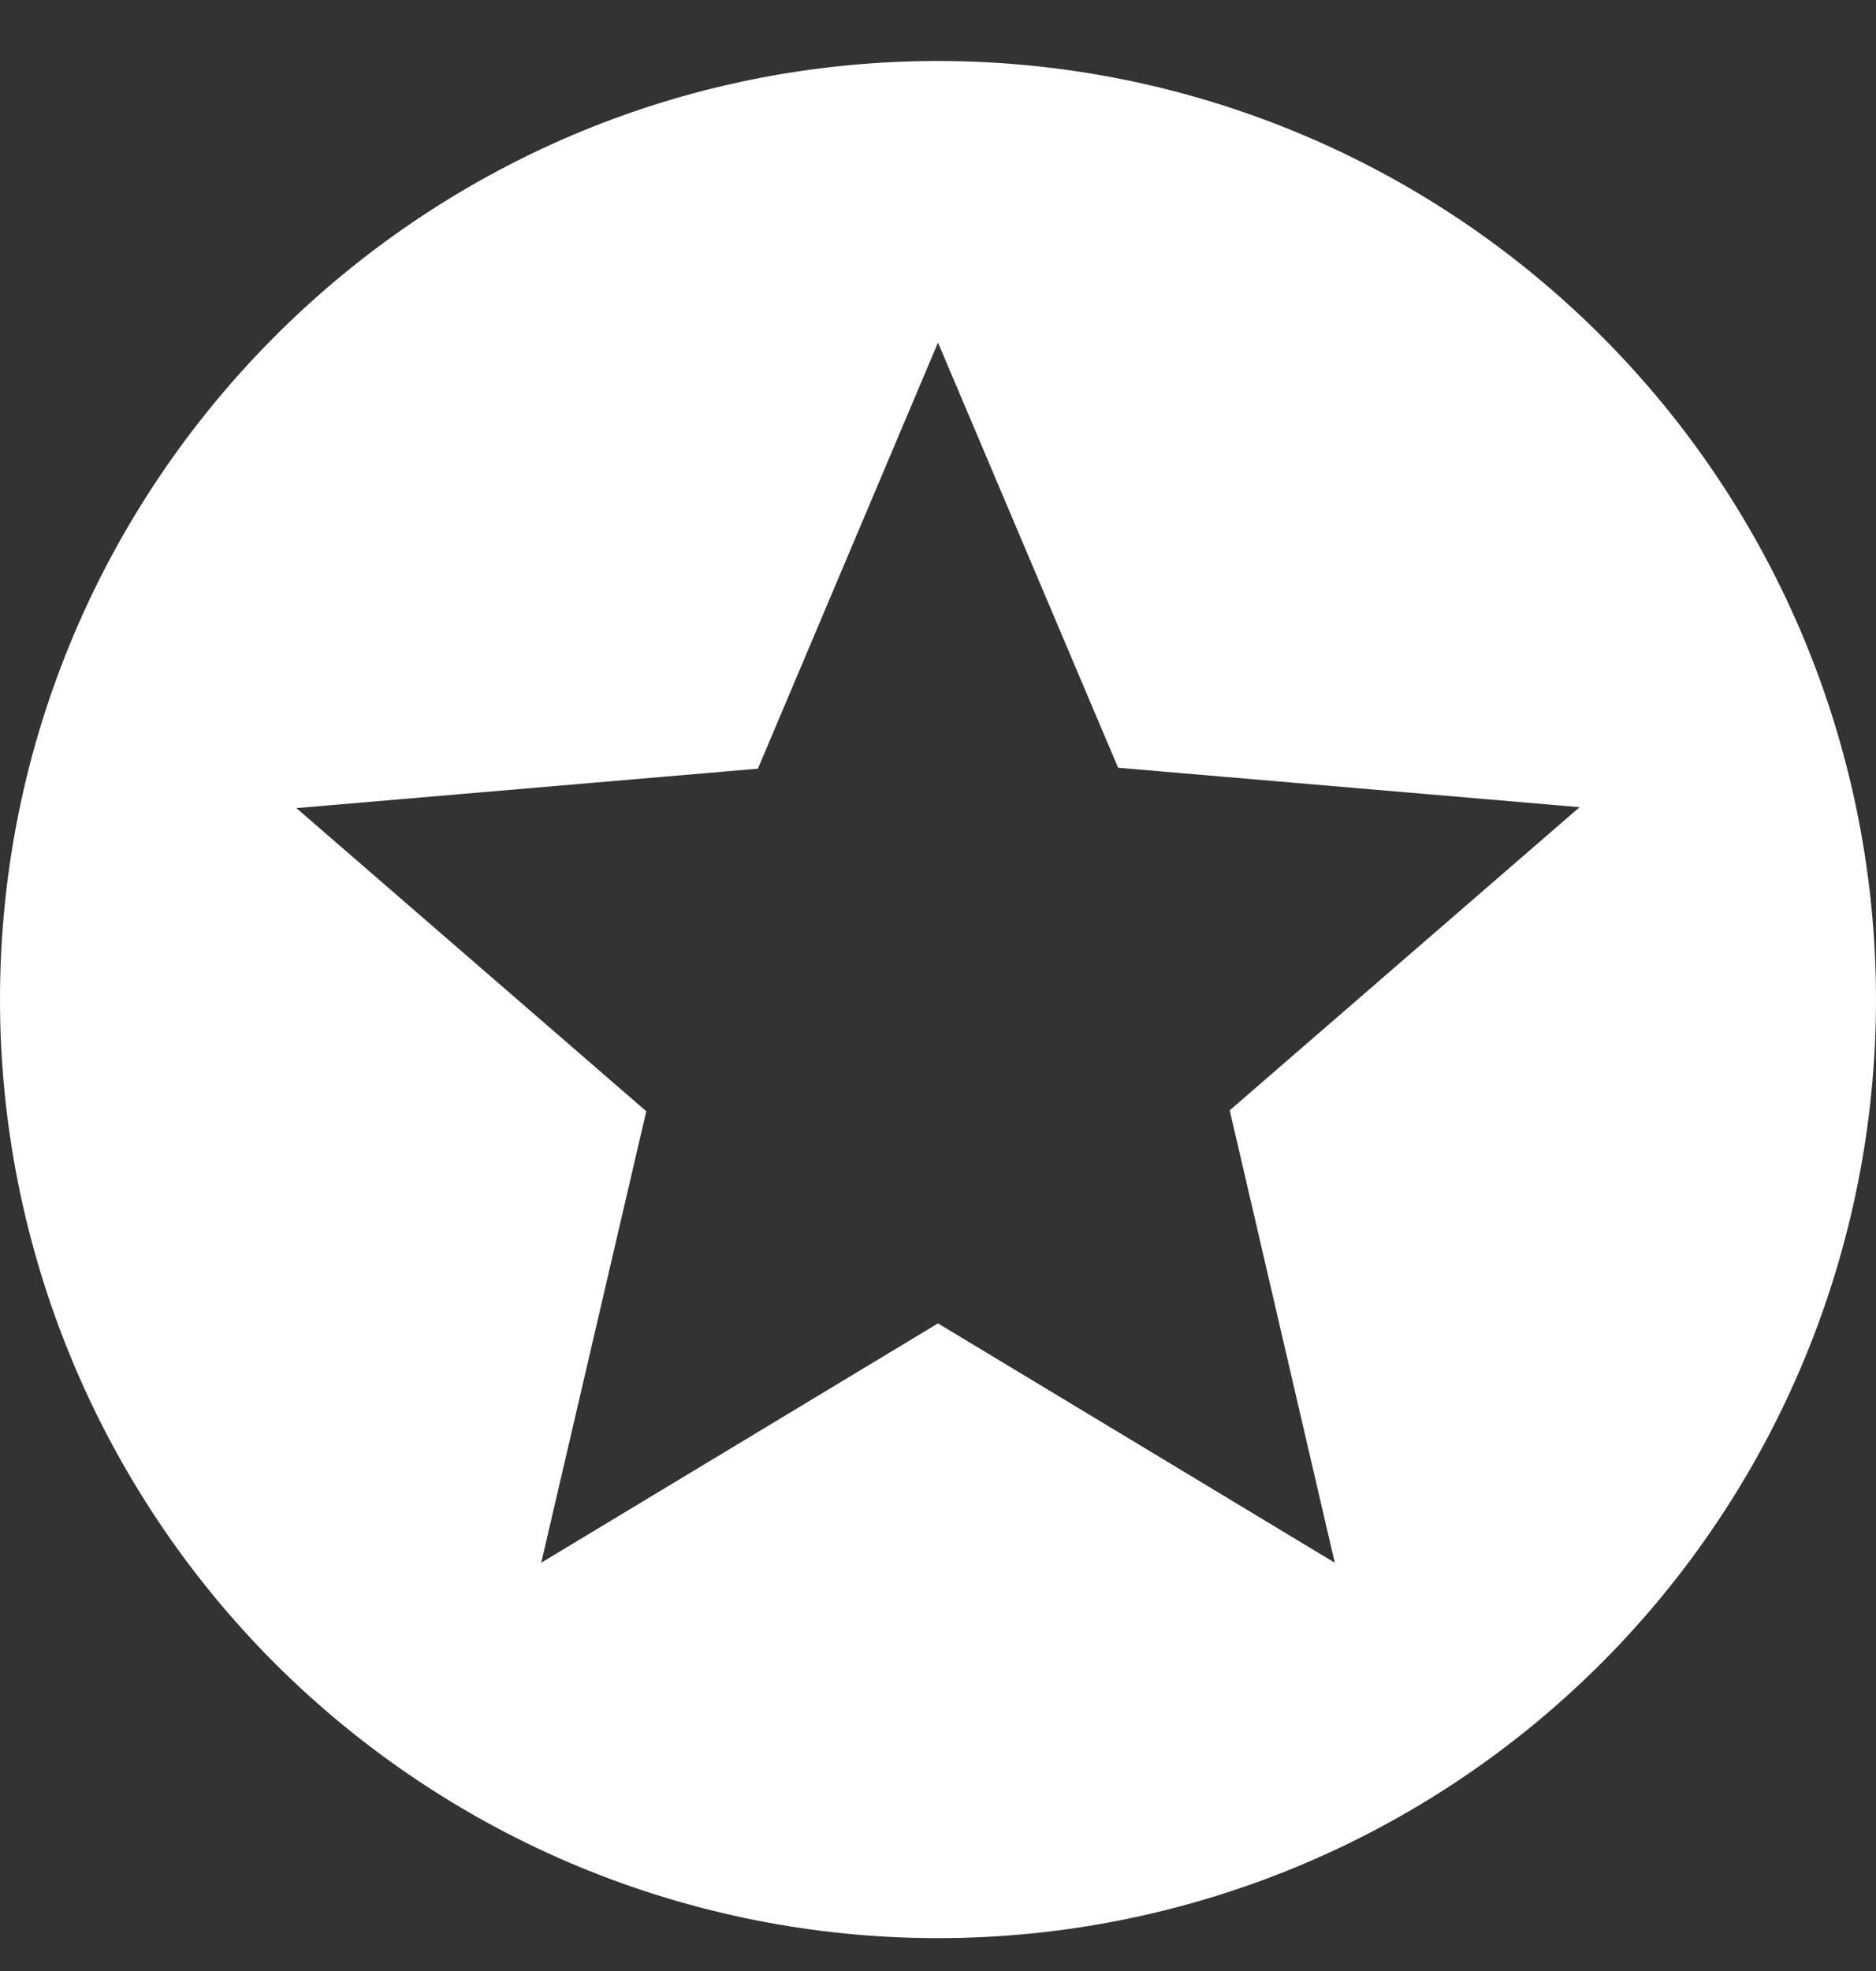
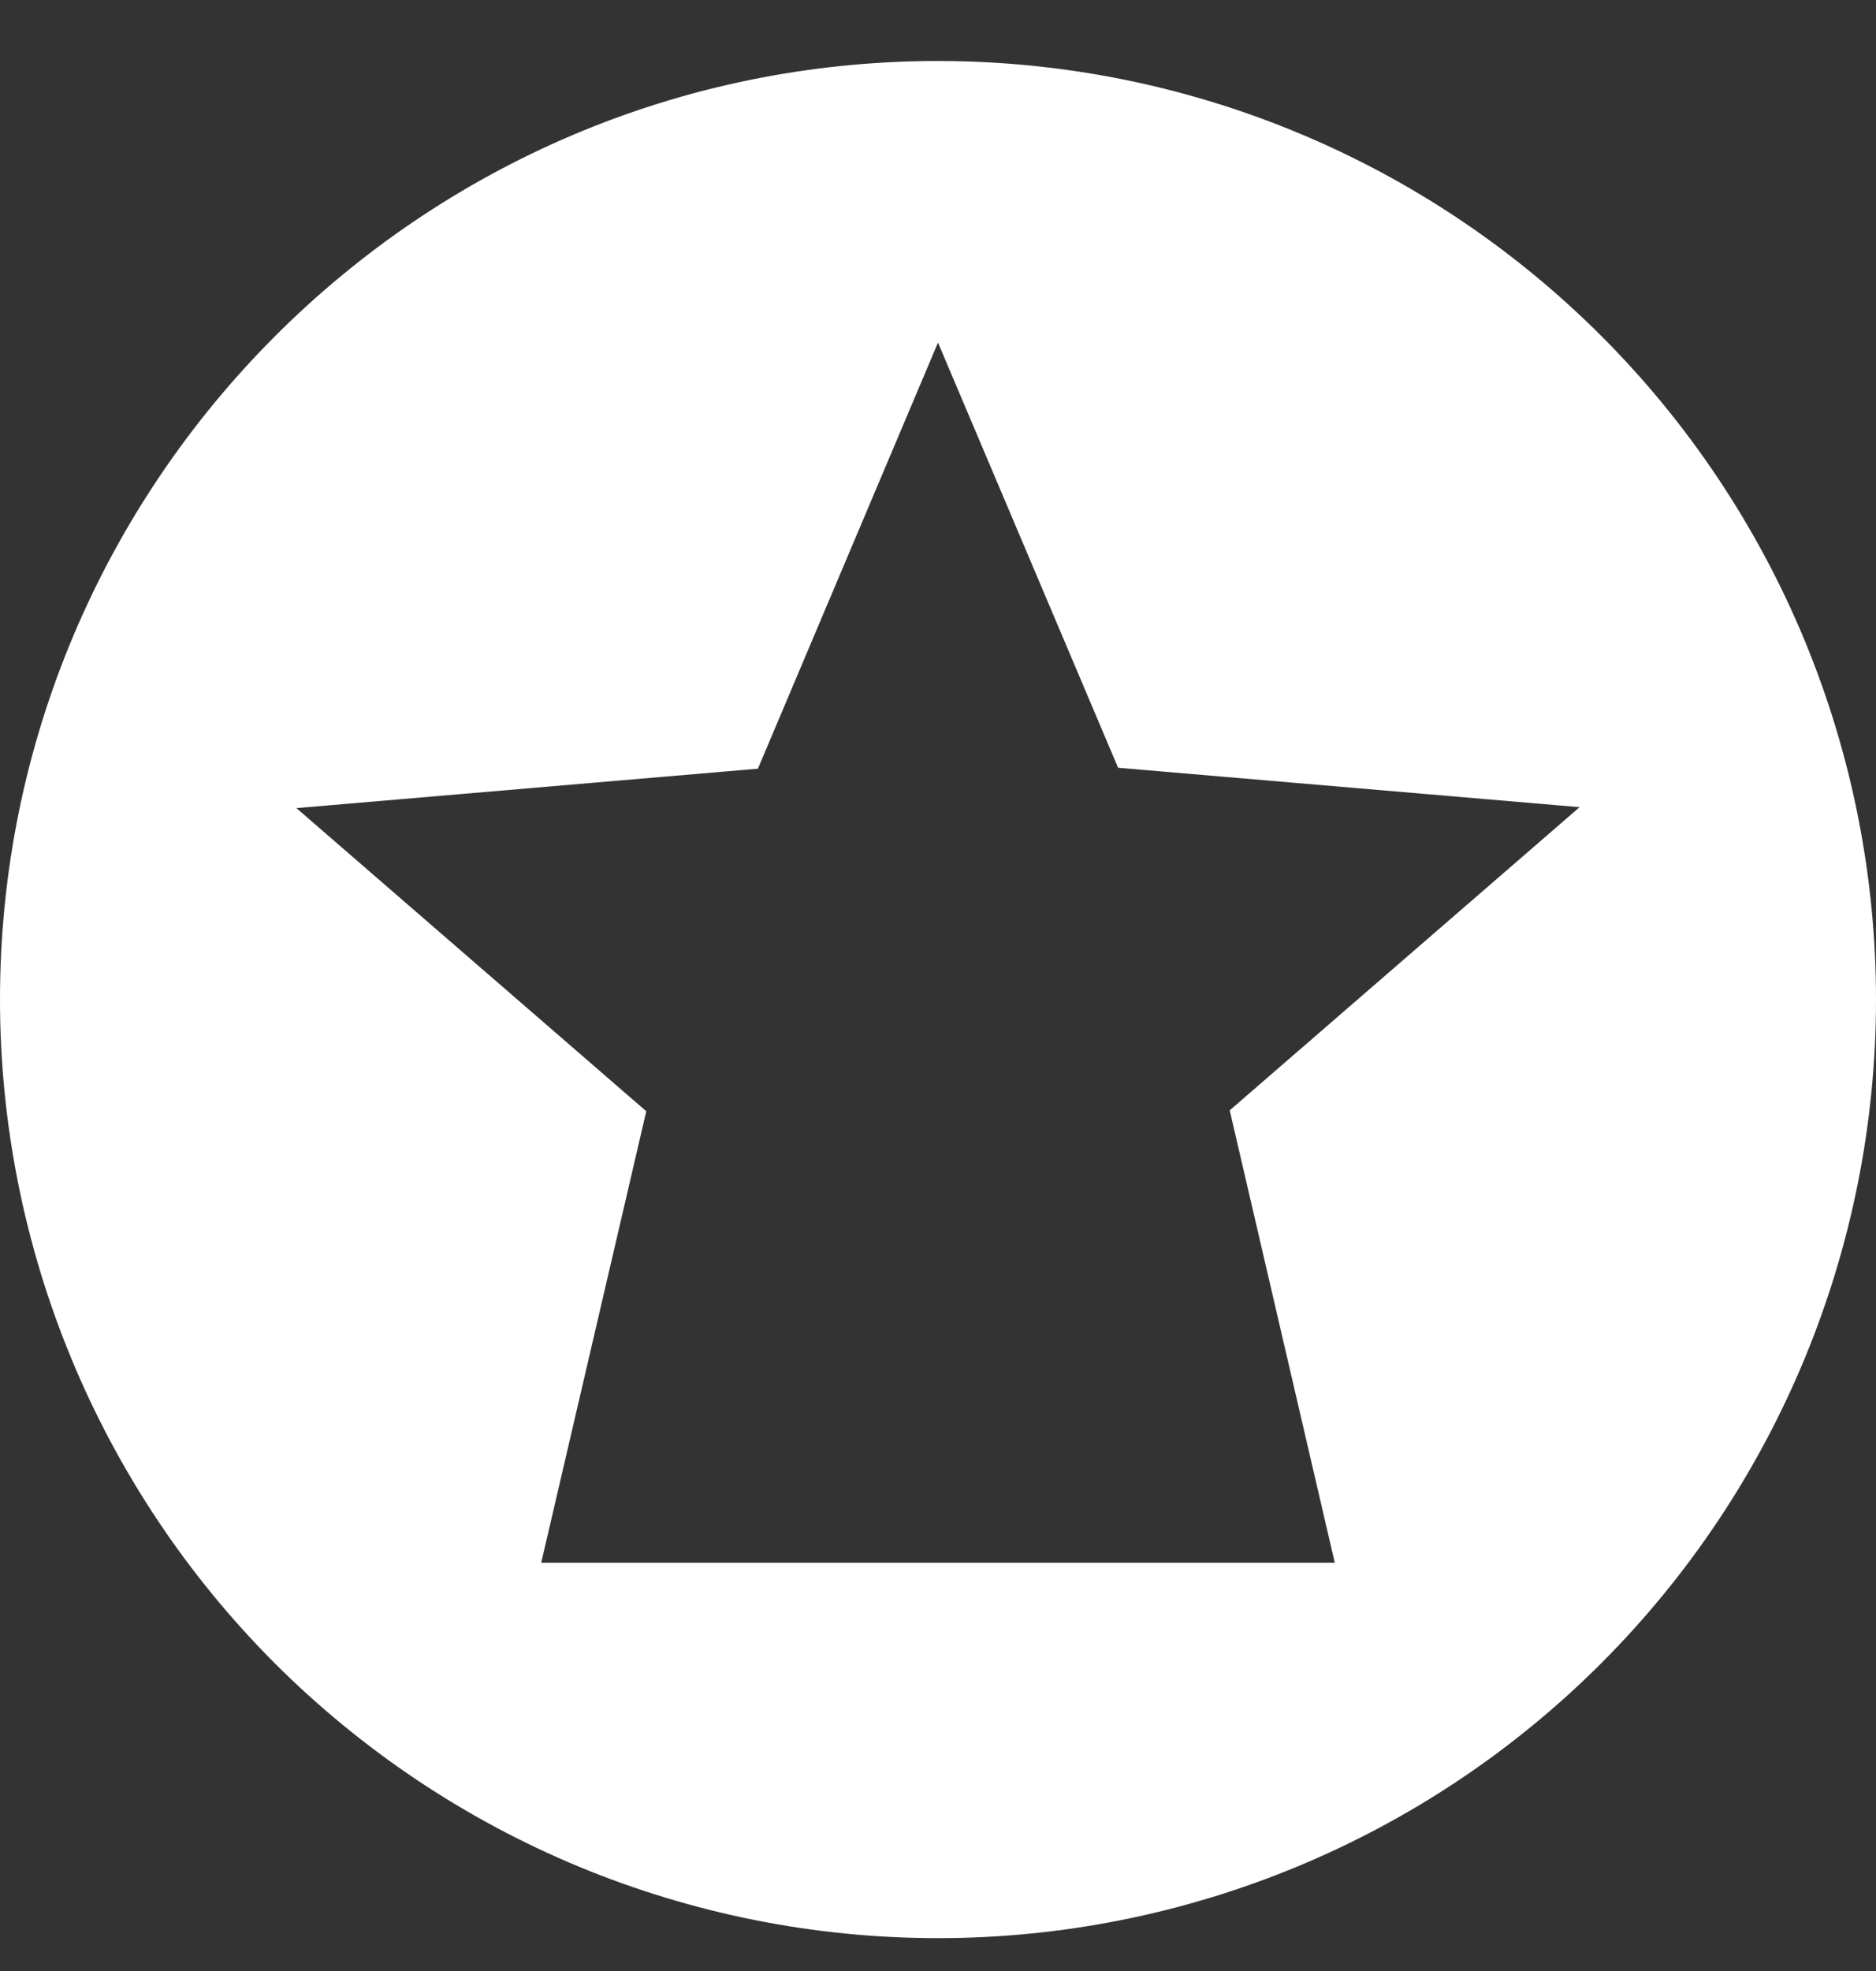
<svg xmlns="http://www.w3.org/2000/svg" width="20" height="21" viewBox="0 0 20 21" fill="none">
  <rect x="0" y="0" width="20" height="21" fill="#333333" stroke="none" />
-   <path d="M14.23 16.65L10 14.1L5.77 16.65L6.89 11.84L3.16 8.61L8.08 8.19L10 3.65L11.92 8.18L16.84 8.6L13.11 11.83L14.23 16.65ZM10 0.65C4.47 0.65 0 5.15 0 10.65C0 13.302 1.054 15.845 2.929 17.721C3.858 18.649 4.96 19.386 6.173 19.889C7.386 20.391 8.687 20.65 10 20.65C12.652 20.65 15.196 19.596 17.071 17.721C18.946 15.845 20 13.302 20 10.65C20 9.336 19.741 8.036 19.239 6.823C18.736 5.61 18 4.507 17.071 3.579C16.142 2.65 15.04 1.913 13.827 1.411C12.614 0.908 11.313 0.65 10 0.65Z" fill="white" />
+   <path d="M14.23 16.65L5.77 16.65L6.89 11.84L3.16 8.61L8.08 8.19L10 3.65L11.92 8.18L16.84 8.6L13.11 11.83L14.23 16.65ZM10 0.65C4.47 0.65 0 5.15 0 10.65C0 13.302 1.054 15.845 2.929 17.721C3.858 18.649 4.96 19.386 6.173 19.889C7.386 20.391 8.687 20.65 10 20.65C12.652 20.65 15.196 19.596 17.071 17.721C18.946 15.845 20 13.302 20 10.65C20 9.336 19.741 8.036 19.239 6.823C18.736 5.61 18 4.507 17.071 3.579C16.142 2.65 15.04 1.913 13.827 1.411C12.614 0.908 11.313 0.65 10 0.65Z" fill="white" />
</svg>